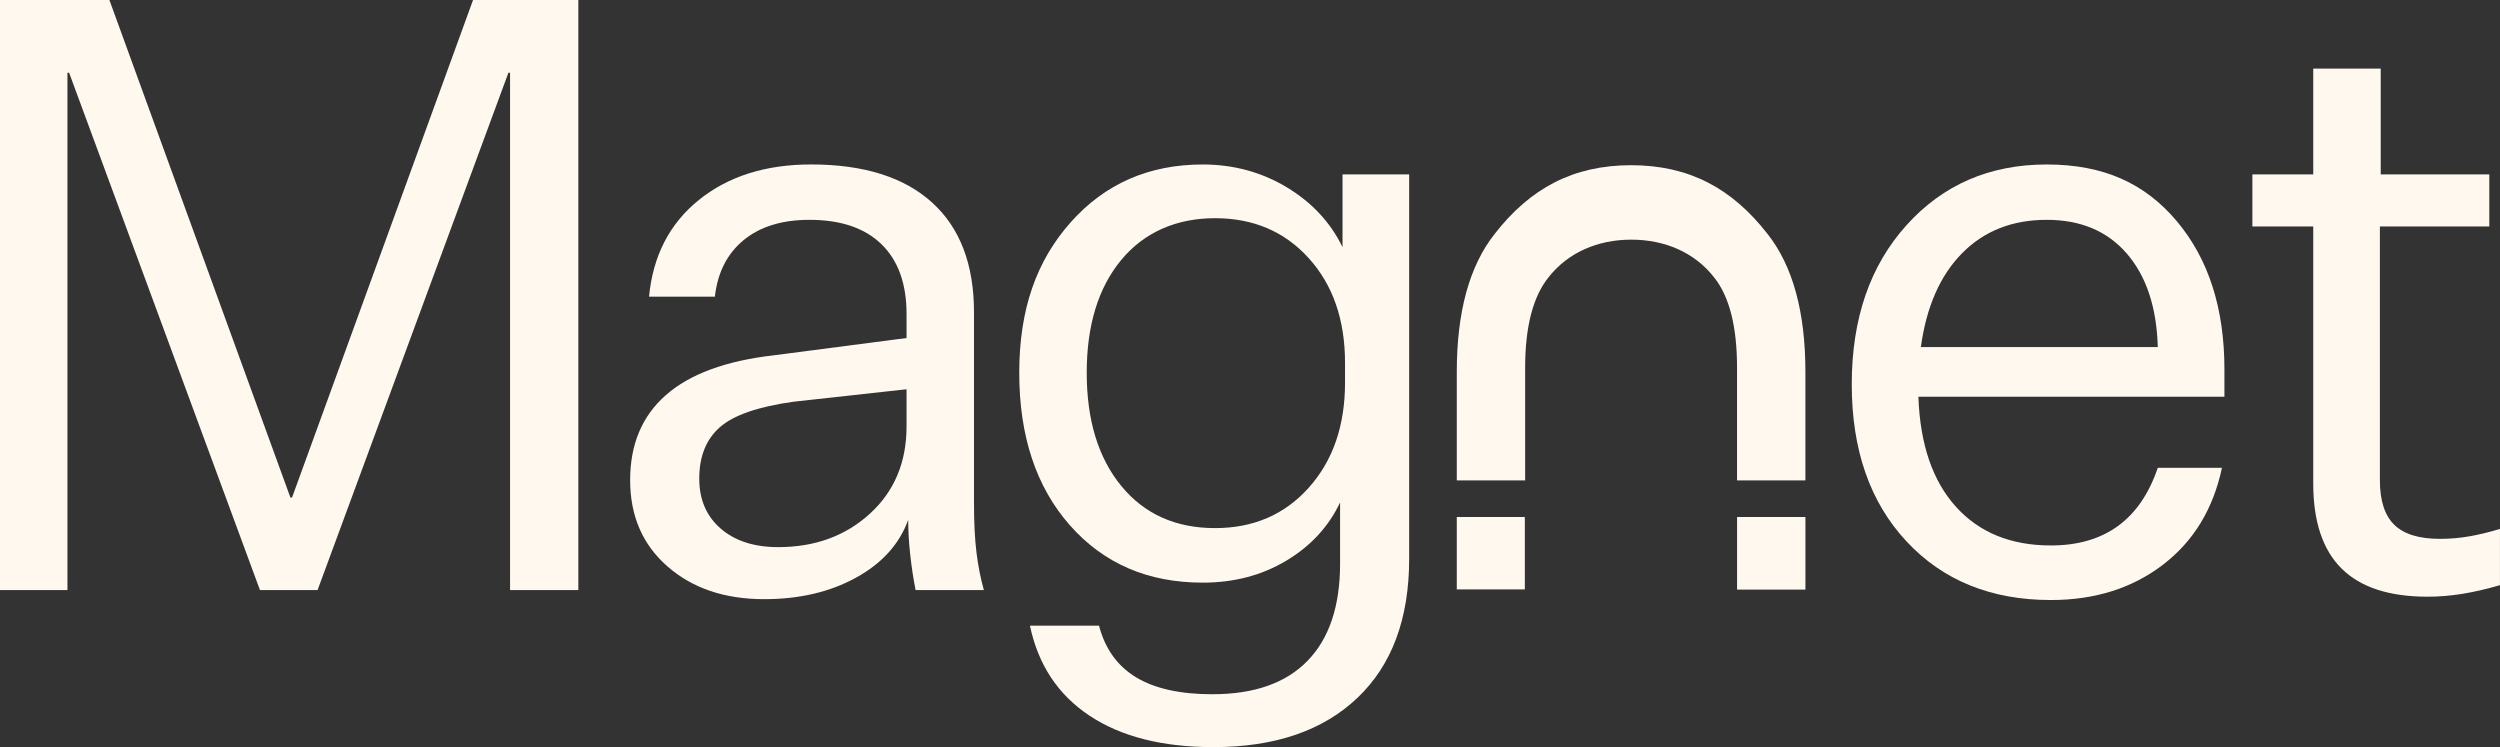
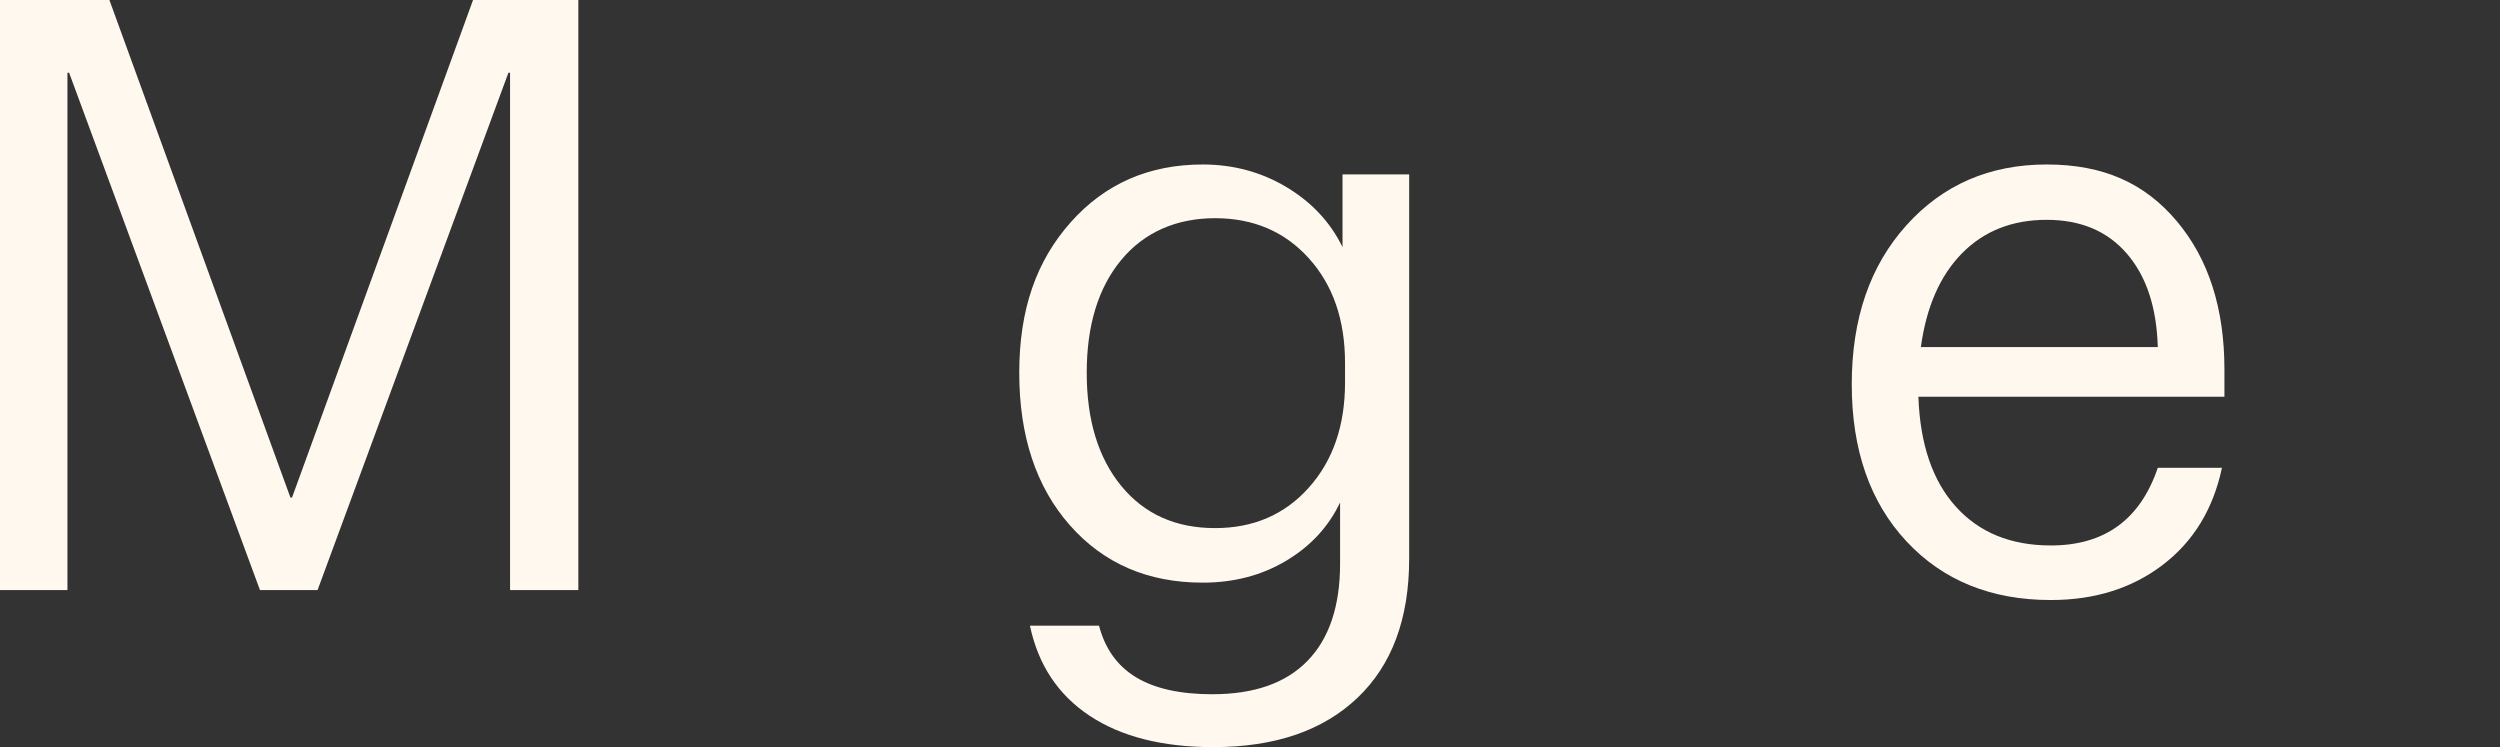
<svg xmlns="http://www.w3.org/2000/svg" width="87" height="26" viewBox="0 0 87 26" fill="none">
  <rect x="0" y="0" width="87" height="26" fill="#333333" stroke="none" />
  <g clip-path="url(#clip0_1_183)">
    <path d="M17.693 2.531L11.051 20.535H9.047L2.405 2.531H2.347V20.535H0V0H3.807L10.106 17.314H10.163L16.462 0H20.126V20.535H17.75V2.531H17.693Z" fill="#FFF8EF" />
-     <path d="M34.239 20.535H31.863C31.787 20.152 31.724 19.745 31.677 19.313C31.629 18.881 31.605 18.474 31.605 18.091C31.3 18.934 30.694 19.606 29.787 20.104C28.881 20.602 27.816 20.851 26.596 20.851C25.221 20.851 24.1 20.473 23.232 19.715C22.363 18.958 21.929 17.956 21.929 16.71C21.929 15.463 22.344 14.476 23.175 13.747C24.005 13.019 25.25 12.559 26.91 12.367L31.548 11.763V10.929C31.548 9.875 31.257 9.065 30.675 8.499C30.093 7.933 29.258 7.65 28.17 7.65C27.215 7.65 26.452 7.885 25.88 8.355C25.307 8.825 24.973 9.482 24.877 10.325H22.587C22.721 8.906 23.298 7.785 24.319 6.96C25.34 6.136 26.643 5.723 28.227 5.723C30.059 5.723 31.462 6.165 32.435 7.046C33.409 7.928 33.895 9.203 33.895 10.871V17.515C33.895 18.186 33.924 18.756 33.981 19.226C34.039 19.696 34.125 20.132 34.239 20.535V20.535ZM24.334 16.653C24.334 17.382 24.581 17.961 25.078 18.393C25.574 18.824 26.242 19.04 27.082 19.04C28.36 19.04 29.424 18.651 30.274 17.875C31.123 17.099 31.548 16.087 31.548 14.841V13.546L27.626 13.978C26.385 14.15 25.526 14.448 25.049 14.869C24.572 15.291 24.334 15.886 24.334 16.653Z" fill="#FFF8EF" />
    <path d="M42.198 24.159C43.648 24.159 44.75 23.771 45.504 22.995C46.258 22.218 46.635 21.091 46.635 19.615V17.487C46.234 18.33 45.609 19.006 44.76 19.514C43.91 20.022 42.942 20.276 41.854 20.276C39.946 20.276 38.404 19.61 37.23 18.277C36.057 16.945 35.47 15.176 35.47 12.971C35.47 10.766 36.066 9.079 37.259 7.737C38.451 6.395 39.983 5.724 41.854 5.724C42.922 5.724 43.895 5.988 44.774 6.514C45.651 7.042 46.3 7.737 46.72 8.6V6.068H49.039V19.443C49.039 21.532 48.438 23.148 47.235 24.289C46.033 25.43 44.362 26 42.225 26C40.45 26 39.014 25.635 37.917 24.907C36.819 24.178 36.128 23.134 35.842 21.773H38.246C38.456 22.578 38.886 23.177 39.535 23.57C40.184 23.963 41.071 24.16 42.197 24.16L42.198 24.159ZM42.284 18.378C43.619 18.378 44.708 17.909 45.547 16.969C46.387 16.03 46.807 14.812 46.807 13.316V12.626C46.807 11.13 46.387 9.918 45.547 8.988C44.708 8.058 43.619 7.593 42.284 7.593C40.948 7.593 39.822 8.077 39.02 9.045C38.219 10.013 37.818 11.322 37.818 12.971C37.818 14.62 38.219 15.933 39.02 16.911C39.822 17.889 40.91 18.378 42.284 18.378Z" fill="#FFF8EF" />
    <path d="M75.091 16.279H77.324C77.019 17.717 76.332 18.843 75.263 19.658C74.194 20.474 72.896 20.881 71.37 20.881C69.289 20.881 67.614 20.2 66.345 18.839C65.076 17.477 64.441 15.656 64.441 13.374C64.441 11.092 65.075 9.247 66.345 7.838C67.614 6.428 69.241 5.724 71.226 5.724C73.211 5.724 74.642 6.381 75.75 7.694C76.856 9.007 77.41 10.728 77.41 12.856V13.806H66.76C66.818 15.455 67.251 16.73 68.063 17.631C68.874 18.532 69.976 18.982 71.37 18.982C72.305 18.982 73.083 18.757 73.703 18.306C74.323 17.856 74.786 17.18 75.091 16.279ZM71.226 7.65C70.024 7.65 69.041 8.039 68.278 8.815C67.514 9.591 67.037 10.68 66.846 12.079H75.091C75.053 10.699 74.695 9.616 74.018 8.83C73.34 8.043 72.41 7.65 71.226 7.65Z" fill="#FFF8EF" />
-     <path d="M84.91 18.752C85.254 18.752 85.592 18.723 85.926 18.666C86.26 18.608 86.618 18.522 86.999 18.407V20.363C86.542 20.497 86.107 20.597 85.697 20.665C85.287 20.731 84.881 20.765 84.481 20.765C83.144 20.765 82.147 20.44 81.489 19.787C80.83 19.135 80.501 18.148 80.501 16.825V7.881H78.383V6.069H80.501V2.387H82.849V6.069H86.628V7.881H82.82V16.71C82.82 17.42 82.987 17.937 83.321 18.263C83.655 18.59 84.184 18.752 84.91 18.752Z" fill="#FFF8EF" />
-     <path d="M53.064 17.992H50.696V20.512H53.064V17.992ZM56.768 5.749C54.744 5.749 53.252 6.551 52.013 8.142C51.134 9.255 50.696 10.857 50.696 12.945V16.718H53.075V12.801C53.075 11.383 53.344 10.339 53.876 9.666C54.564 8.783 55.603 8.34 56.768 8.34C57.933 8.34 58.972 8.78 59.659 9.663C60.191 10.336 60.449 11.383 60.449 12.801V16.718H62.828V12.945C62.828 10.857 62.39 9.255 61.511 8.142C60.272 6.551 58.78 5.749 56.756 5.749H56.768H56.768ZM62.829 17.992H60.45V20.518H62.829V17.992Z" fill="#FFF8EF" />
  </g>
  <defs>
    <clipPath id="clip0_1_183">
      <rect width="87" height="26" fill="white" />
    </clipPath>
  </defs>
</svg>